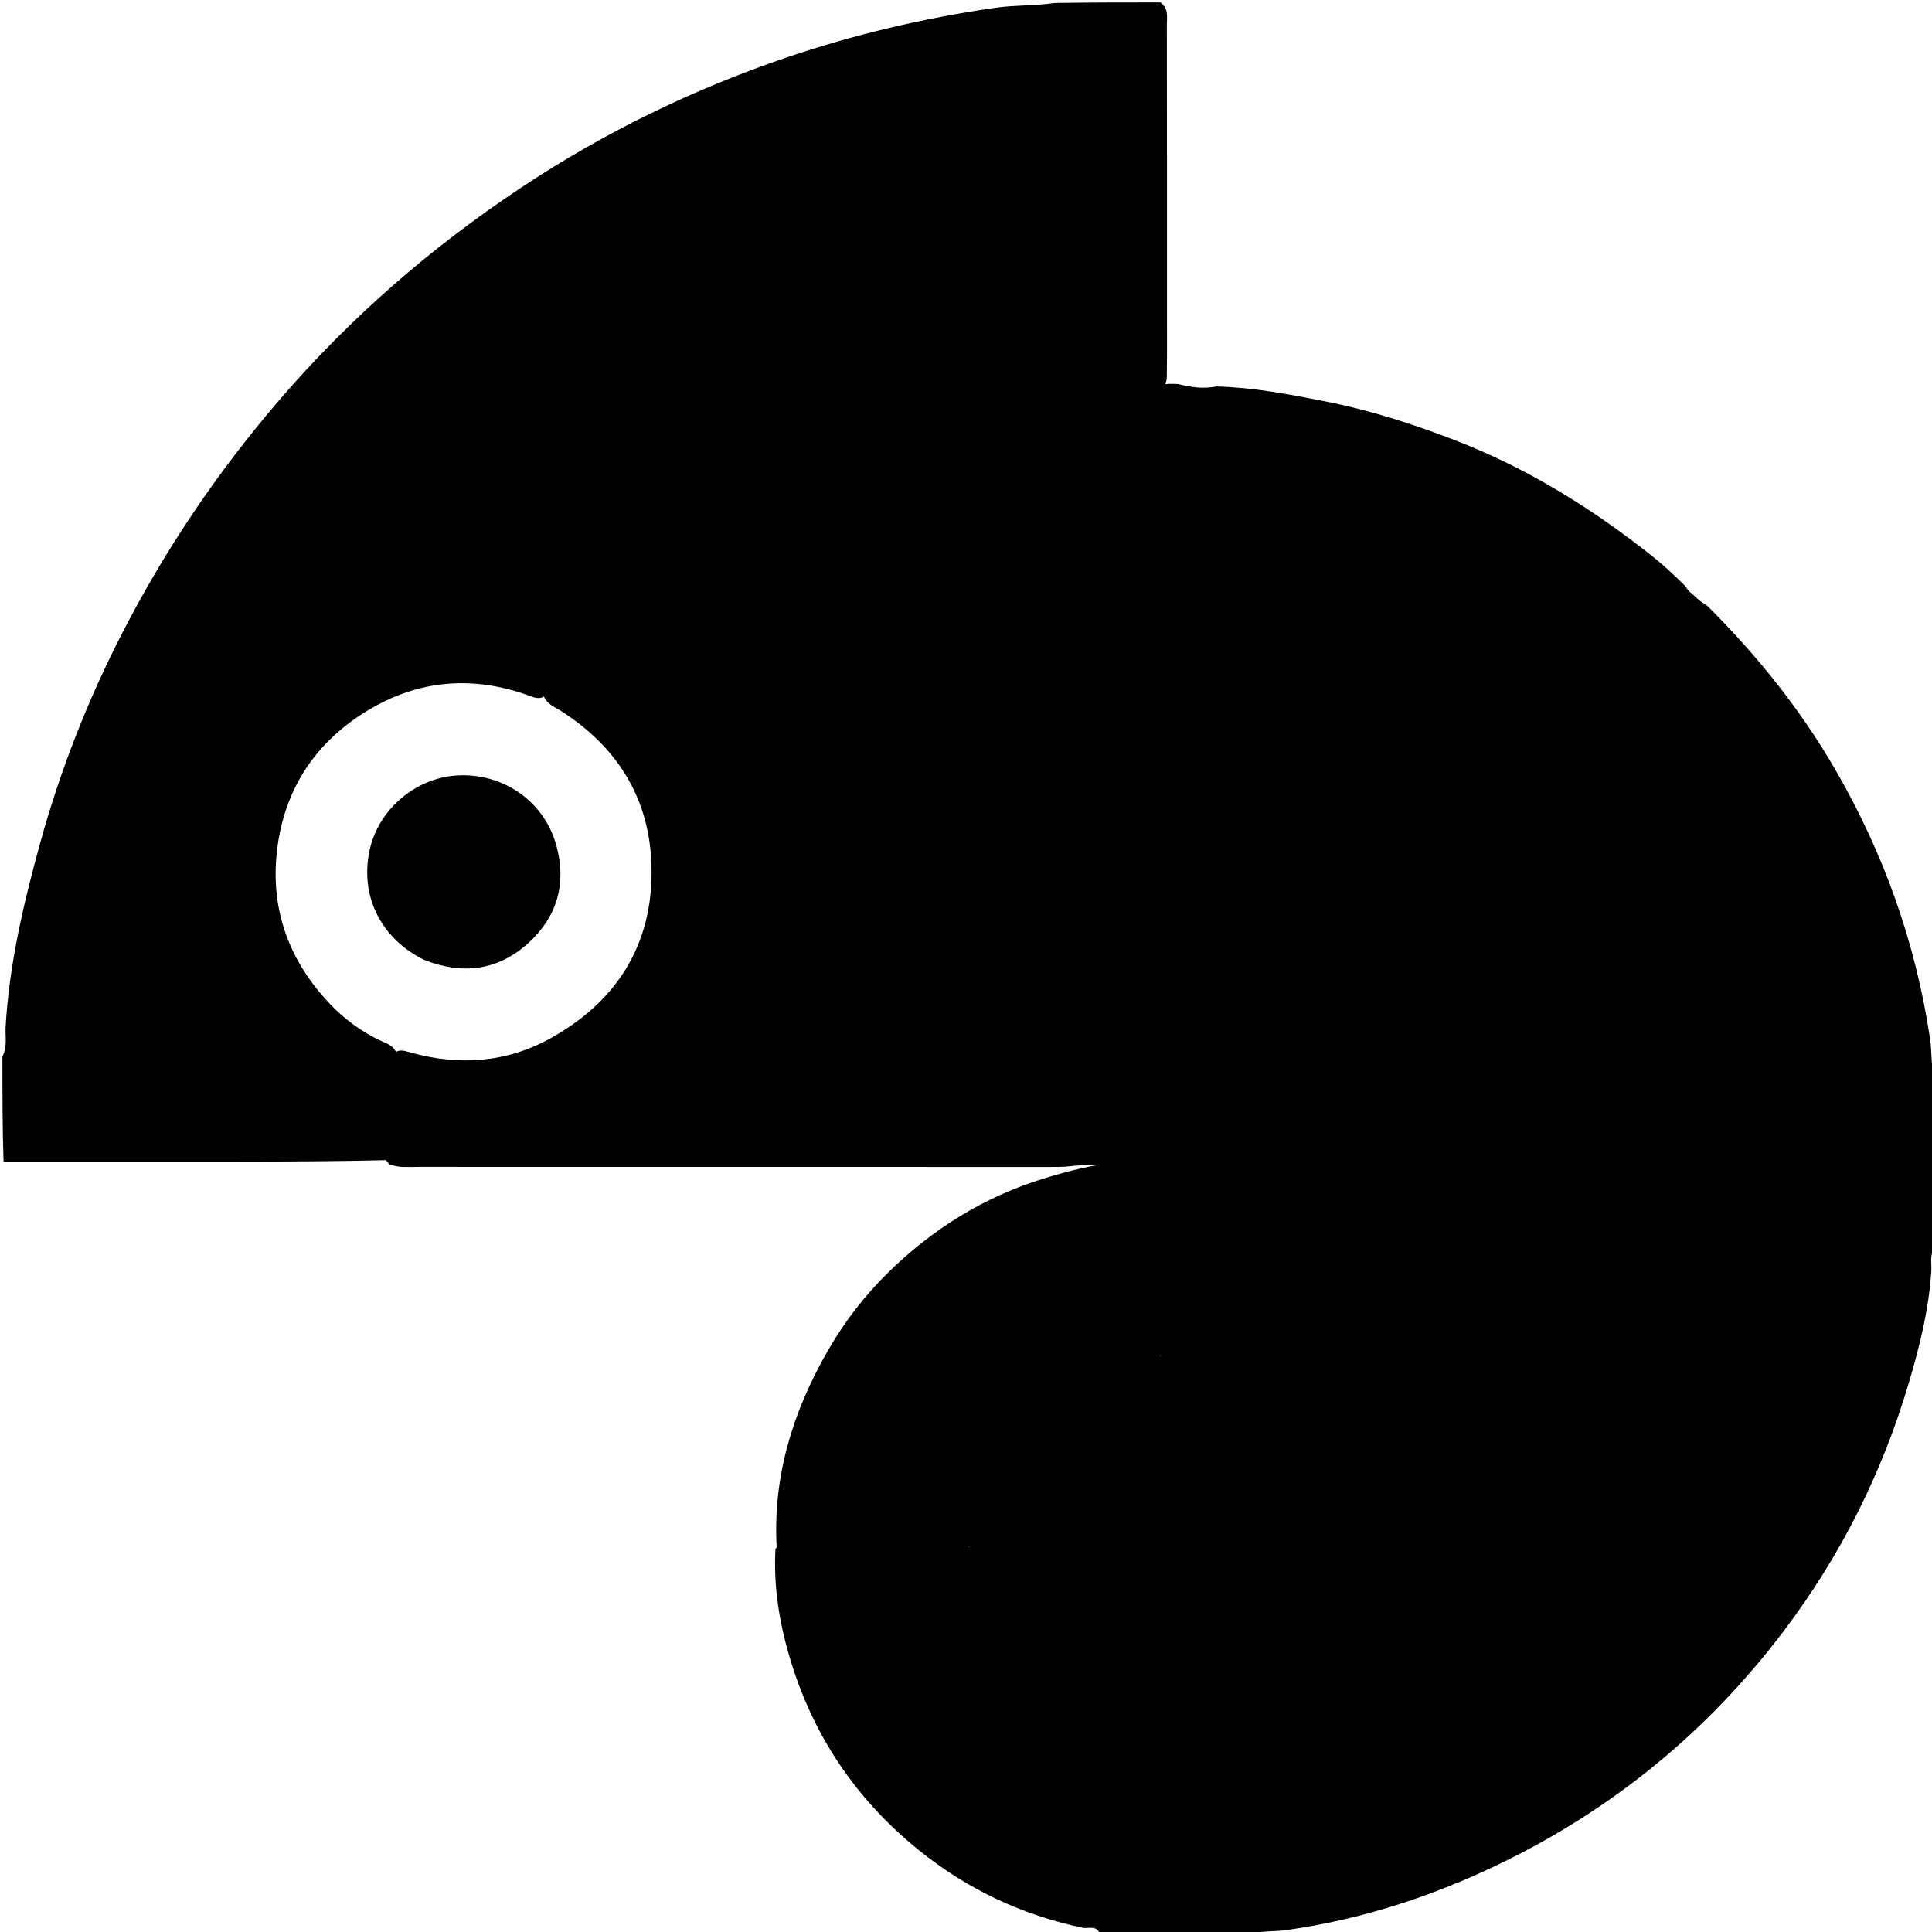
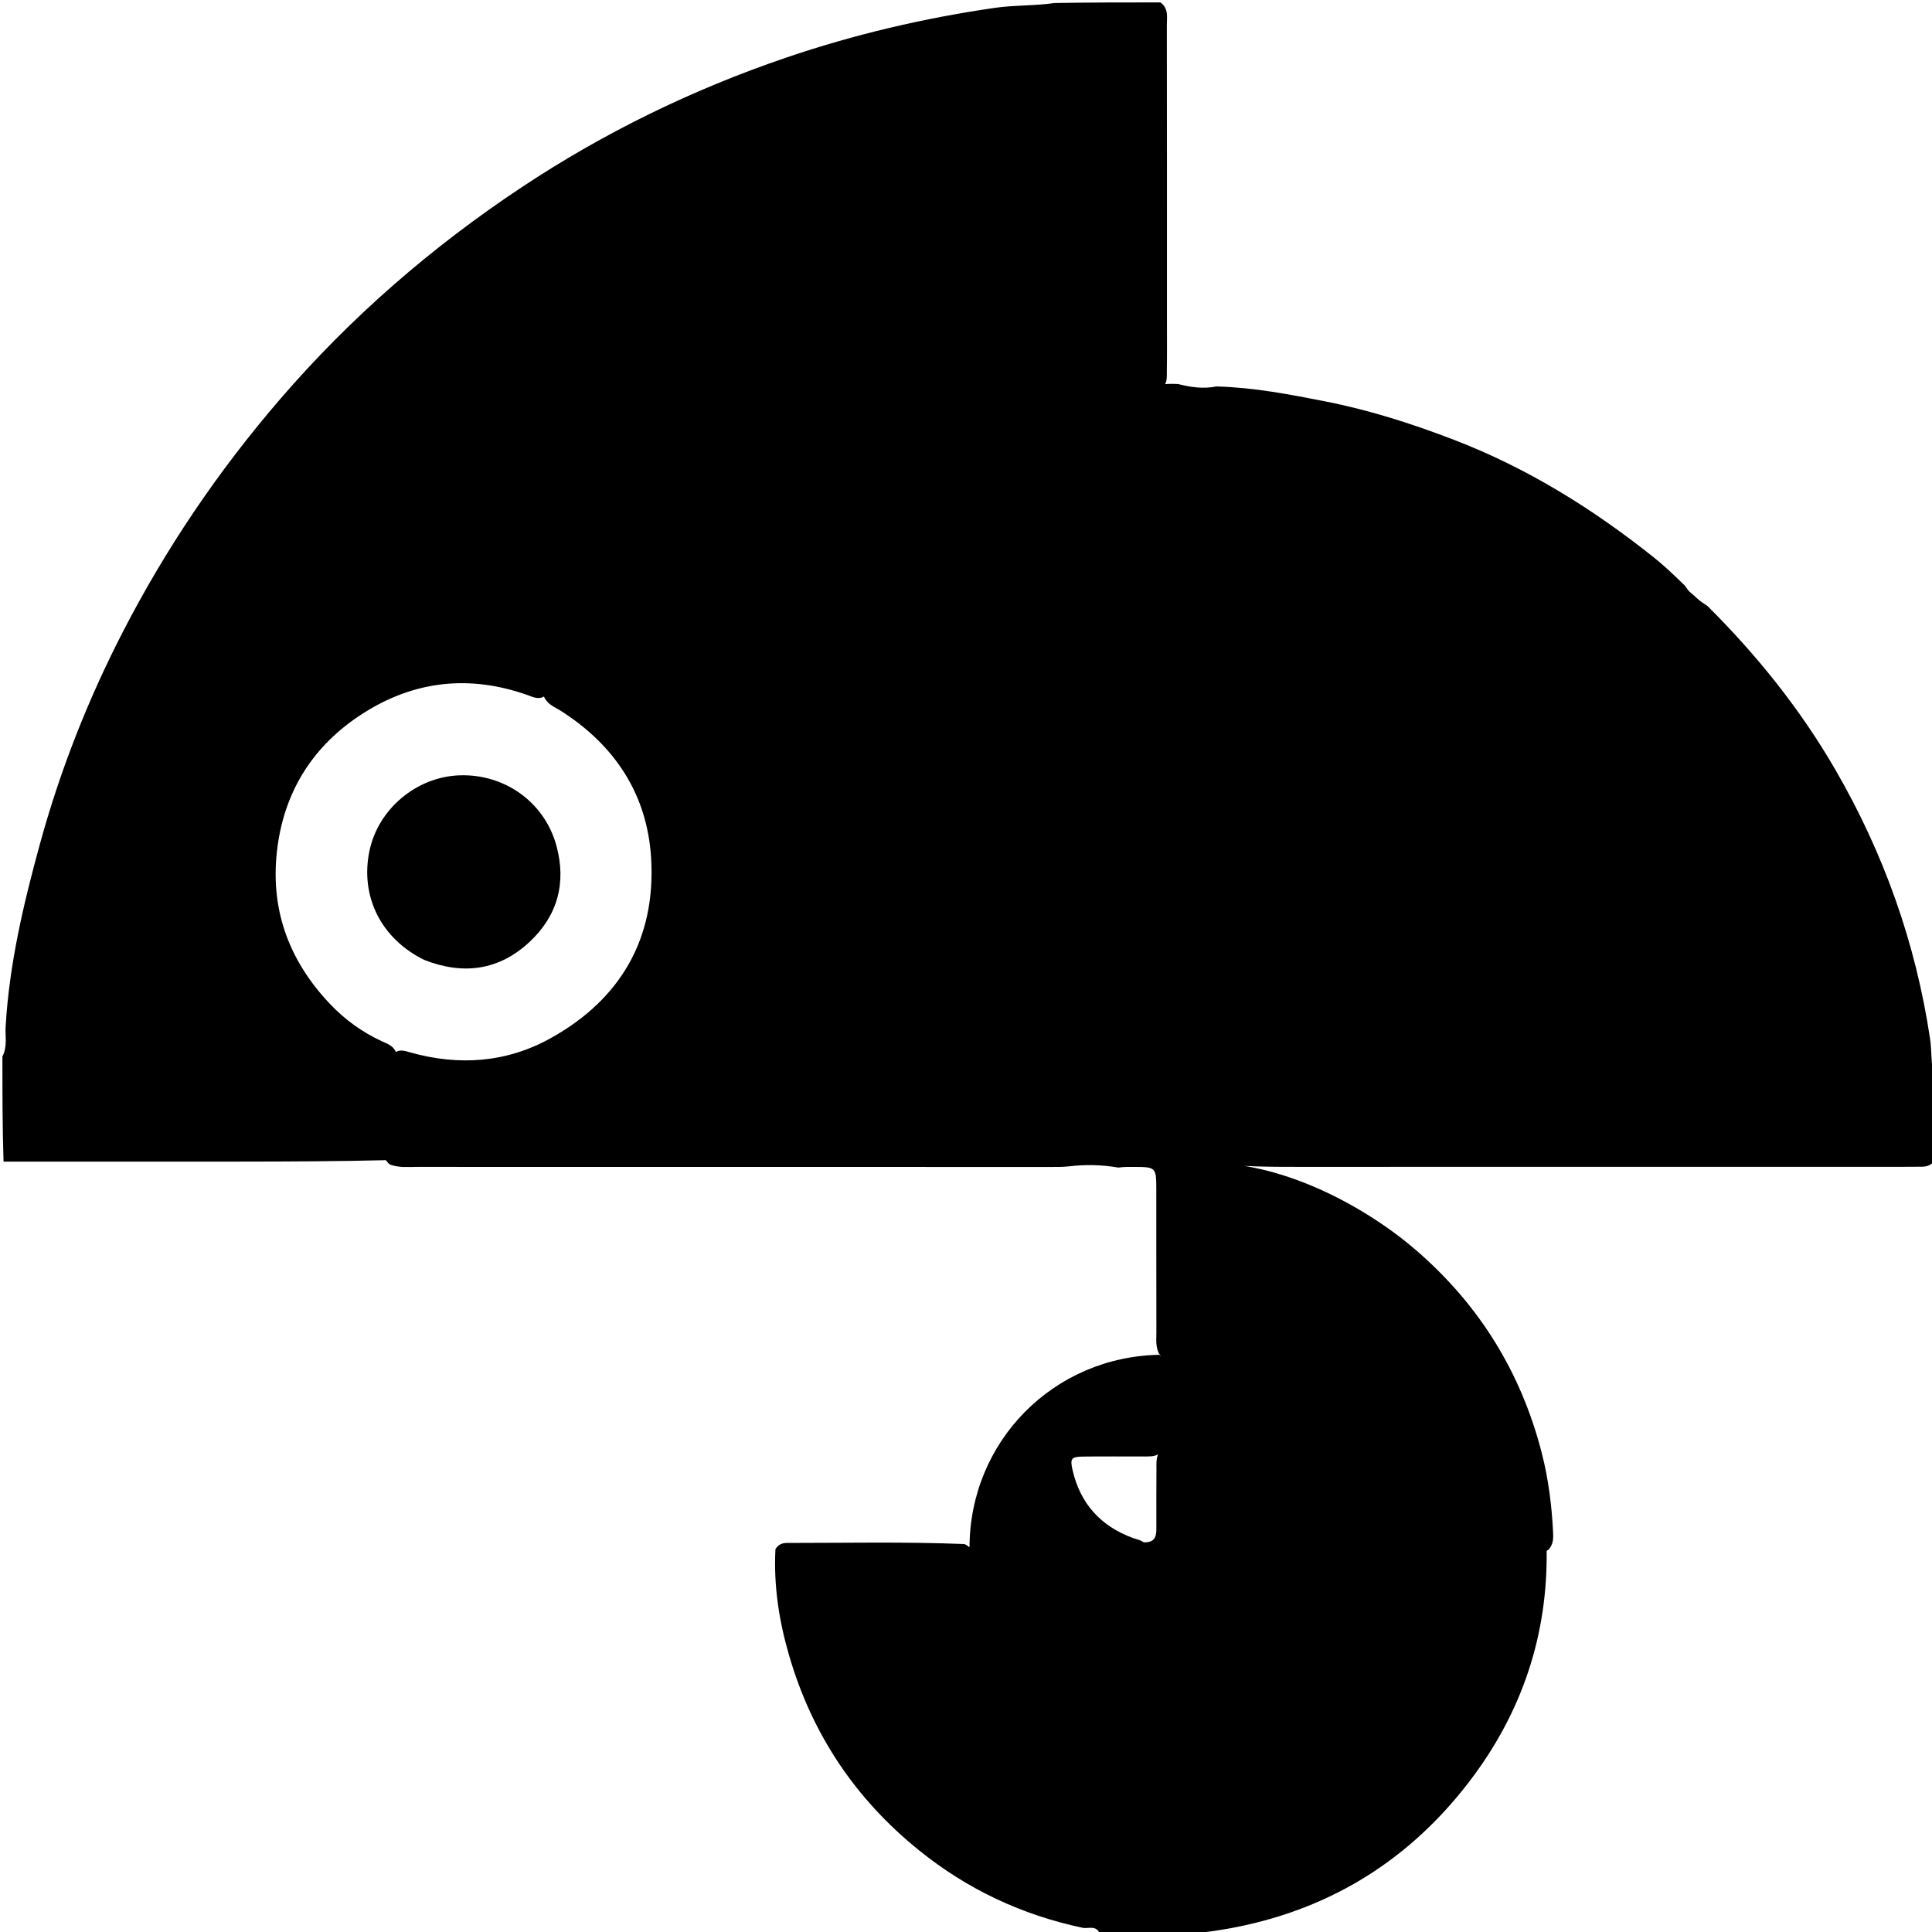
<svg xmlns="http://www.w3.org/2000/svg" version="1.1" id="Layer_1" x="0px" y="0px" width="100%" viewBox="0 0 800 800" enable-background="new 0 0 800 800" xml:space="preserve">
  <path fill="#000" opacity="1" stroke="none" d=" M800.779,473.63   C801,476.042 801,478.083 801,480.562   C799.599,482.698 797.712,483.096 795.628,483.112   C793.129,483.132 790.63,483.153 788.13,483.153   C705.486,483.154 622.842,483.132 540.198,483.176   C526.879,483.183 513.571,483.214 501.626,481.522   C533.08,481.995 566.337,500.256 586.828,518.078   C612.77,540.641 629.904,568.48 638.422,601.687   C641.155,612.342 642.537,623.227 643.082,634.207   C643.204,636.675 643.364,639.251 641.233,641.677   C639.417,642.914 637.779,643.128 636.101,643.13   C611.685,643.17 587.269,643.418 562.394,642.961   C539.513,643.405 517.089,643.041 494.667,643.119   C494.168,643.121 493.67,643.102 493.172,643.076   C491.156,642.971 488.576,642.956 488.195,640.717   C487.793,638.354 490.438,637.732 492.23,637.096   C508.523,631.319 516.974,619.483 519.097,602.25   C517.956,581.287 506.744,568.056 486.904,563.656   C484.527,563.129 481.877,563.05 479.914,560.512   C478.421,557.464 478.843,554.587 478.835,551.79   C478.779,531.822 478.826,511.854 478.798,491.886   C478.787,483.533 478.443,483.216 470.044,483.201   C467.883,483.197 465.716,483.109 463.081,483.466   C455.995,482.247 449.372,482.177 442.71,482.95   C439.899,483.277 437.055,483.216 434.221,483.216   C347.079,483.208 259.936,483.217 172.794,483.187   C169.152,483.186 165.457,483.63 161.459,482.216   C159.713,480.795 159.041,479.27 159.003,477.563   C158.706,464.097 159.588,450.721 162.398,437.097   C164.724,433.989 167.331,435.066 169.898,435.787   C190.031,441.437 209.726,440.049 227.983,429.912   C256.953,413.827 271.569,388.648 269.626,355.506   C268.077,329.089 254.742,308.745 232.377,294.437   C229.895,292.849 226.873,291.876 225.296,288.584   C225.009,285.256 226.88,283.22 228.496,281.147   C244.135,261.091 262.145,243.427 282.083,227.65   C299.396,213.95 317.931,202.137 337.681,192.43   C366.967,178.038 397.691,167.819 430.089,162.976   C444.909,160.761 459.769,159.132 474.764,158.926   C476.766,158.899 478.762,158.958 481.153,159.212   C483.505,158.88 485.464,158.911 487.853,159.025   C493.225,160.381 498.211,161.092 503.721,160.019   C519.282,160.446 534.104,163.326 548.922,166.241   C567.202,169.836 584.802,175.481 602.211,182.182   C632.511,193.845 659.592,210.706 684.812,230.813   C689.207,234.318 693.303,238.253 697.607,242.438   C698.376,243.397 698.764,244.194 699.6,245.023   C699.979,245.341 700.131,245.465 700.508,245.774   C700.879,246.085 701.024,246.21 701.589,246.718   C702.145,247.229 702.282,247.358 702.833,247.864   C703.392,248.365 703.536,248.487 704.147,248.962   C704.783,249.428 704.951,249.543 705.661,250.01   C706.393,250.491 706.583,250.62 707.06,250.957   C727.694,271.488 745.533,293.77 759.968,318.694   C780.042,353.354 793.254,390.437 799.189,430.082   C799.951,435.169 799.535,440.351 800.758,445.707   C801,449.361 801,452.723 801,456.542   C799.891,462.394 800.742,467.841 800.779,473.63  z" />
  <path fill="#000" opacity="1" stroke="none" d=" M160.987,480.378   C140.376,480.89 119.771,480.976 99.166,480.993   C66.756,481.02 34.347,481 1.469,481   C1,466.646 1,452.292 1,437.469   C3.14,433.309 2.105,429.157 2.323,425.296   C3.792,399.368 9.72,374.306 16.545,349.42   C24.897,318.967 36.418,289.692 50.87,261.644   C68.707,227.028 90.398,194.996 115.851,165.436   C145.186,131.368 178.759,102.253 216.147,77.454   C250.19,54.873 286.641,37.123 325.295,23.939   C353.565,14.296 382.548,7.5 412.099,3.229   C420.128,2.069 428.328,2.463 436.702,1.243   C451.354,1 465.708,1 480.531,1   C483.99,3.585 483.161,7.127 483.166,10.349   C483.237,50.266 483.208,90.182 483.207,130.099   C483.207,138.082 483.277,146.066 483.157,154.049   C483.125,156.171 483.428,158.429 481.404,160.564   C448.561,161.023 416.696,165.656 385.722,175.418   C347.88,187.345 313.25,205.531 282.149,230.327   C261.082,247.124 242.302,266.11 225.946,287.976   C223.28,289.978 220.909,288.702 218.625,287.886   C194.443,279.243 171.307,281.826 149.921,295.649   C130.261,308.357 118.272,326.586 114.981,350.076   C111.415,375.53 119.211,397.369 136.692,415.769   C142.75,422.146 149.922,427.378 158.035,431.129   C160.254,432.155 162.782,432.88 164.019,435.774   C162.394,450.701 160.766,465.246 160.987,480.378  z" />
-   <path fill="#000" opacity="1" stroke="none" d=" M640.617,641.35   C640.815,604.498 629.643,571.715 607.266,542.806   C587.217,516.906 561.431,499.066 530.402,488.792   C518.851,484.967 506.981,482.532 494.815,480.999   C596.564,480.999 698.313,480.999 800.531,481   C801,492.688 801,504.375 801,516.531   C798.963,519.822 799.901,523.179 799.715,526.2   C798.724,542.272 794.825,557.736 790.281,573.039   C779.279,610.099 762.179,644.129 738.872,675.016   C707.415,716.705 668.144,748.961 621.192,771.681   C593.198,785.228 563.838,794.818 532.917,799.176   C527.833,799.893 522.651,799.506 517.296,800.758   C508.979,801 500.958,801 492.469,801   C492.155,798.18 494.396,798.185 496.29,798.024   C527.752,795.342 555.714,783.715 580.05,763.921   C611.656,738.214 630.85,705.065 637.052,664.619   C638.009,658.376 639.054,652.142 638.982,645.791   C638.965,644.264 639.228,642.8 640.617,641.35  z" />
  <path fill="#000" opacity="1" stroke="none" d=" M455.469,801   C454.23,796.942 450.42,798.708 448.449,798.292   C423.173,792.959 400.567,782.357 380.451,766.098   C354.087,744.789 336.203,717.997 326.746,685.472   C322.603,671.223 320.306,656.776 321.094,641.446   C322.39,639.373 324.101,638.896 326.018,638.897   C350.337,638.91 374.658,638.364 399.381,639.363   C402.292,640.651 402.848,642.86 403.032,645.281   C404.493,664.404 411.541,681.227 424.857,694.992   C436.975,707.519 451.8,715.341 469.232,718.059   C473.526,718.729 478.359,717.707 482.207,721.596   C483.477,724.364 483.171,726.894 483.177,729.363   C483.227,750.298 483.241,771.234 483.161,792.169   C483.151,794.916 483.809,797.88 481.337,800.638   C472.646,801 464.292,801 455.469,801  z" />
  <path fill="#000" opacity="1" stroke="none" d=" M481.458,801   C480.993,774.655 480.985,748.311 480.967,721.5   C483.837,717.617 488.086,718.652 491.646,718.182   C525.79,713.679 553.68,685.823 558.155,651.628   C558.592,648.283 558.067,644.571 560.71,641.333   C587.303,641.043 613.632,641.034 640.418,641.043   C641.081,676.978 630.153,709.295 608.418,737.704   C581.435,772.973 545.606,793.523 501.603,799.722   C498.648,800.138 495.655,800.287 492.339,800.78   C488.639,801 485.277,801 481.458,801  z" />
-   <path fill="#000" opacity="1" stroke="none" d=" M801,473.532   C799.32,468.586 799.856,463.093 800.705,457.299   C801,462.355 801,467.71 801,473.532  z" />
-   <path fill="#000" opacity="1" stroke="none" d=" M401.569,640.491   C374.688,640.99 348.384,640.991 321.623,640.986   C319.911,611.7 328.138,584.977 342.526,559.747   C349.469,547.571 357.935,536.558 367.816,526.882   C386.142,508.935 407.505,495.557 432.231,487.995   C442.151,484.961 452.147,482.263 462.753,481.426   C467.386,481.023 471.88,481.251 476.332,480.925   C480.764,480.6 481.049,483.023 481.038,486.427   C480.961,510.967 480.993,535.507 480.785,560.845   C477.732,563.848 474.2,563.285 471.008,563.756   C435.316,569.016 409.406,594.833 403.839,630.746   C403.361,633.827 403.539,637.066 401.569,640.491  z" />
  <path fill="none" opacity="1" stroke="none" d=" M164.428,436.178   C143.837,427.86 128.618,414.2 119.26,394.283   C96.774,346.422 128.396,288.768 180.711,281.857   C196.182,279.813 210.827,282.048 225.401,288.183   C245.563,298.385 259.832,313.428 267.45,334.572   C284.382,381.564 252.733,433.475 203.153,440.14   C189.98,441.911 177.27,440.536 164.428,436.178  z" />
  <path fill="#000" opacity="1" stroke="none" d=" M560.508,641.035   C561.325,684.501 525.399,720.817 481.414,721.023   C436.599,720.497 401.182,685.445 400.994,641.444   C400.991,640.99 400.999,641 400.995,640.996   C402.52,639.107 404.64,638.831 406.858,638.858   C426.654,639.092 446.463,638.04 466.247,639.458   C468.601,639.627 470.893,639.305 473.62,638.628   C477.975,638.808 478.823,636.471 478.827,633.194   C478.835,625.051 478.782,616.907 478.861,608.765   C478.883,606.46 478.573,604.095 479.825,601.476   C480.236,600.817 480.441,600.577 481.049,600.074   C483.446,598.757 485.627,598.847 487.775,598.835   C496.564,598.784 505.354,598.751 514.144,598.856   C516.261,598.882 518.516,598.596 520.595,600.683   C521.572,615.312 512.197,634.195 489.61,641.018   C513.088,641.018 536.565,641.018 560.508,641.035  z" />
  <path fill="#000" opacity="1" stroke="none" d=" M520.963,600.594   C507.94,601.017 494.934,601.006 481.459,600.993   C479.165,599.893 478.944,598.072 478.91,596.216   C478.724,586.096 478.72,575.975 478.911,565.854   C478.94,564.344 479.128,562.861 480.643,561.353   C480.982,560.979 480.997,560.991 480.988,560.986   C503.038,561.344 520.485,578.433 520.963,600.594  z" />
  <path fill="#000" opacity="1" stroke="none" d=" M488.442,161.371   C493.623,161.182 499.155,161.186 504.904,161.577   C499.674,161.983 494.221,162.294 488.442,161.371  z" />
-   <path fill="#000" opacity="1" stroke="none" d=" M697.165,245.114   C698.186,244.894 699.137,245.421 700.036,246.618   C698.892,247.039 697.999,246.433 697.165,245.114  z" />
+   <path fill="#000" opacity="1" stroke="none" d=" M697.165,245.114   C698.186,244.894 699.137,245.421 700.036,246.618   C698.892,247.039 697.999,246.433 697.165,245.114  " />
  <path fill="#000" opacity="1" stroke="none" d=" M704.143,251.18   C704.343,251.105 704.681,251.292 705.173,251.74   C704.978,251.815 704.63,251.629 704.143,251.18  z" />
  <path fill="#000" opacity="1" stroke="none" d=" M703.118,250.158   C703.324,250.092 703.639,250.267 704.019,250.717   C703.798,250.793 703.512,250.596 703.118,250.158  z" />
  <path fill="#000" opacity="1" stroke="none" d=" M702.114,249.158   C702.324,249.09 702.64,249.265 703.02,249.715   C702.796,249.794 702.509,249.597 702.114,249.158  z" />
  <path fill="#000" opacity="1" stroke="none" d=" M701.122,248.149   C701.312,248.096 701.624,248.277 702.008,248.727   C701.802,248.792 701.523,248.587 701.122,248.149  z" />
-   <path fill="#000" opacity="1" stroke="none" d=" M700.133,247.074   C700.317,247.04 700.628,247.246 701.01,247.728   C700.807,247.774 700.533,247.545 700.133,247.074  z" />
  <path fill="#000" opacity="1" stroke="none" d=" M480.531,560.987   C480.987,574.005 480.991,587.03 480.993,600.524   C480.99,600.991 481,600.998 480.995,600.994   C479.306,603.03 476.98,603.087 474.611,603.094   C465.958,603.119 457.303,603.026 448.65,603.134   C443.644,603.198 443,603.84 444.134,608.763   C447.334,622.653 455.799,631.973 469.179,636.88   C471.303,637.659 473.835,637.806 475.002,640.581   C450.595,640.978 426.263,640.988 401.46,640.995   C401.423,596.837 436.322,561.537 480.531,560.987  z" />
  <path fill="#000" opacity="1" stroke="none" d=" M175.679,397.486   C157.746,388.671 149.037,371.146 152.995,352.29   C156.642,334.91 172.53,321.626 190.361,321.045   C209.023,320.437 225.441,332.162 230.38,350.105   C234.641,365.587 230.851,379.317 219.13,390.167   C206.595,401.772 191.894,403.851 175.679,397.486  z" />
-   <path fill="#000" opacity="1" stroke="none" d=" M475.366,640.98   C466.774,638.546 458.931,635.613 452.767,629.315   C446.238,622.643 442.68,614.616 441.141,605.539   C440.515,601.854 442.274,600.927 445.62,600.959   C457.097,601.07 468.577,600.998 480.524,600.993   C480.994,612.531 480.867,624.074 481.07,635.612   C481.141,639.586 480.033,641.61 475.366,640.98  z" />
</svg>